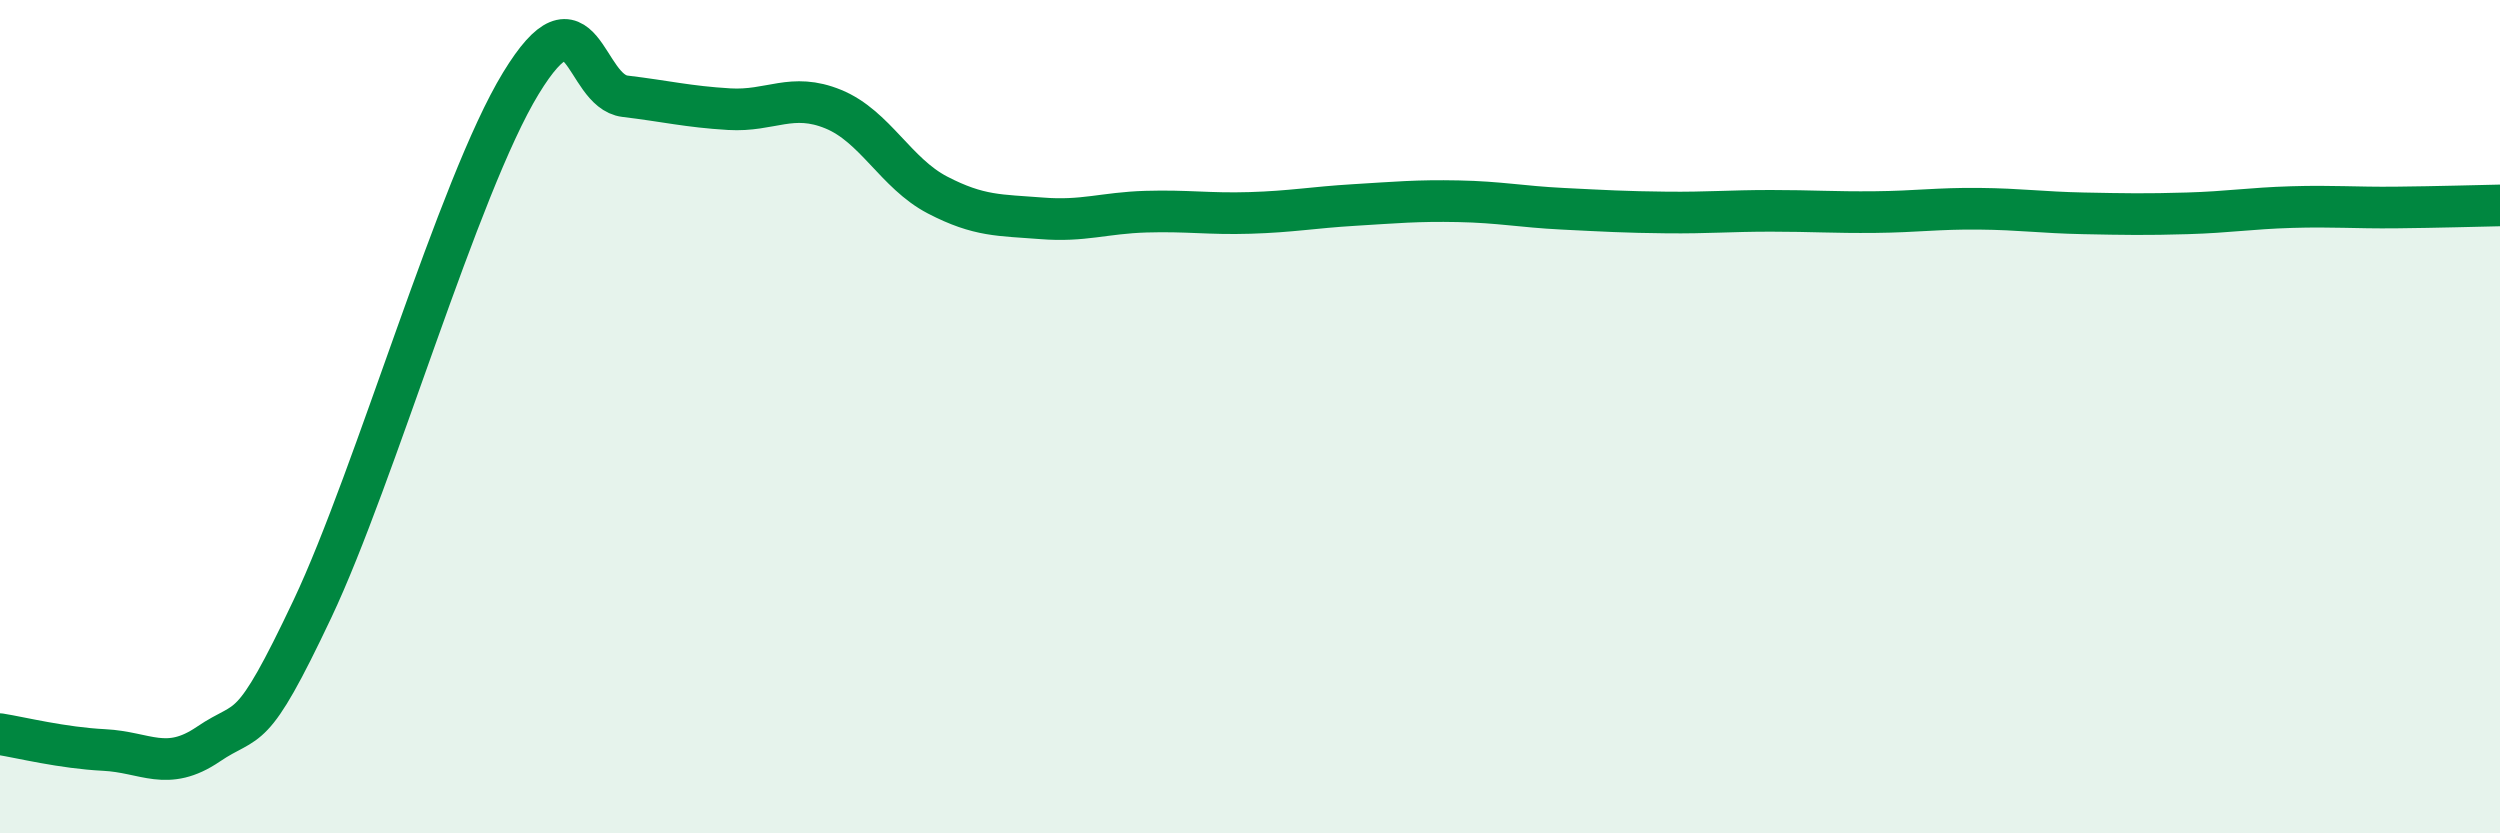
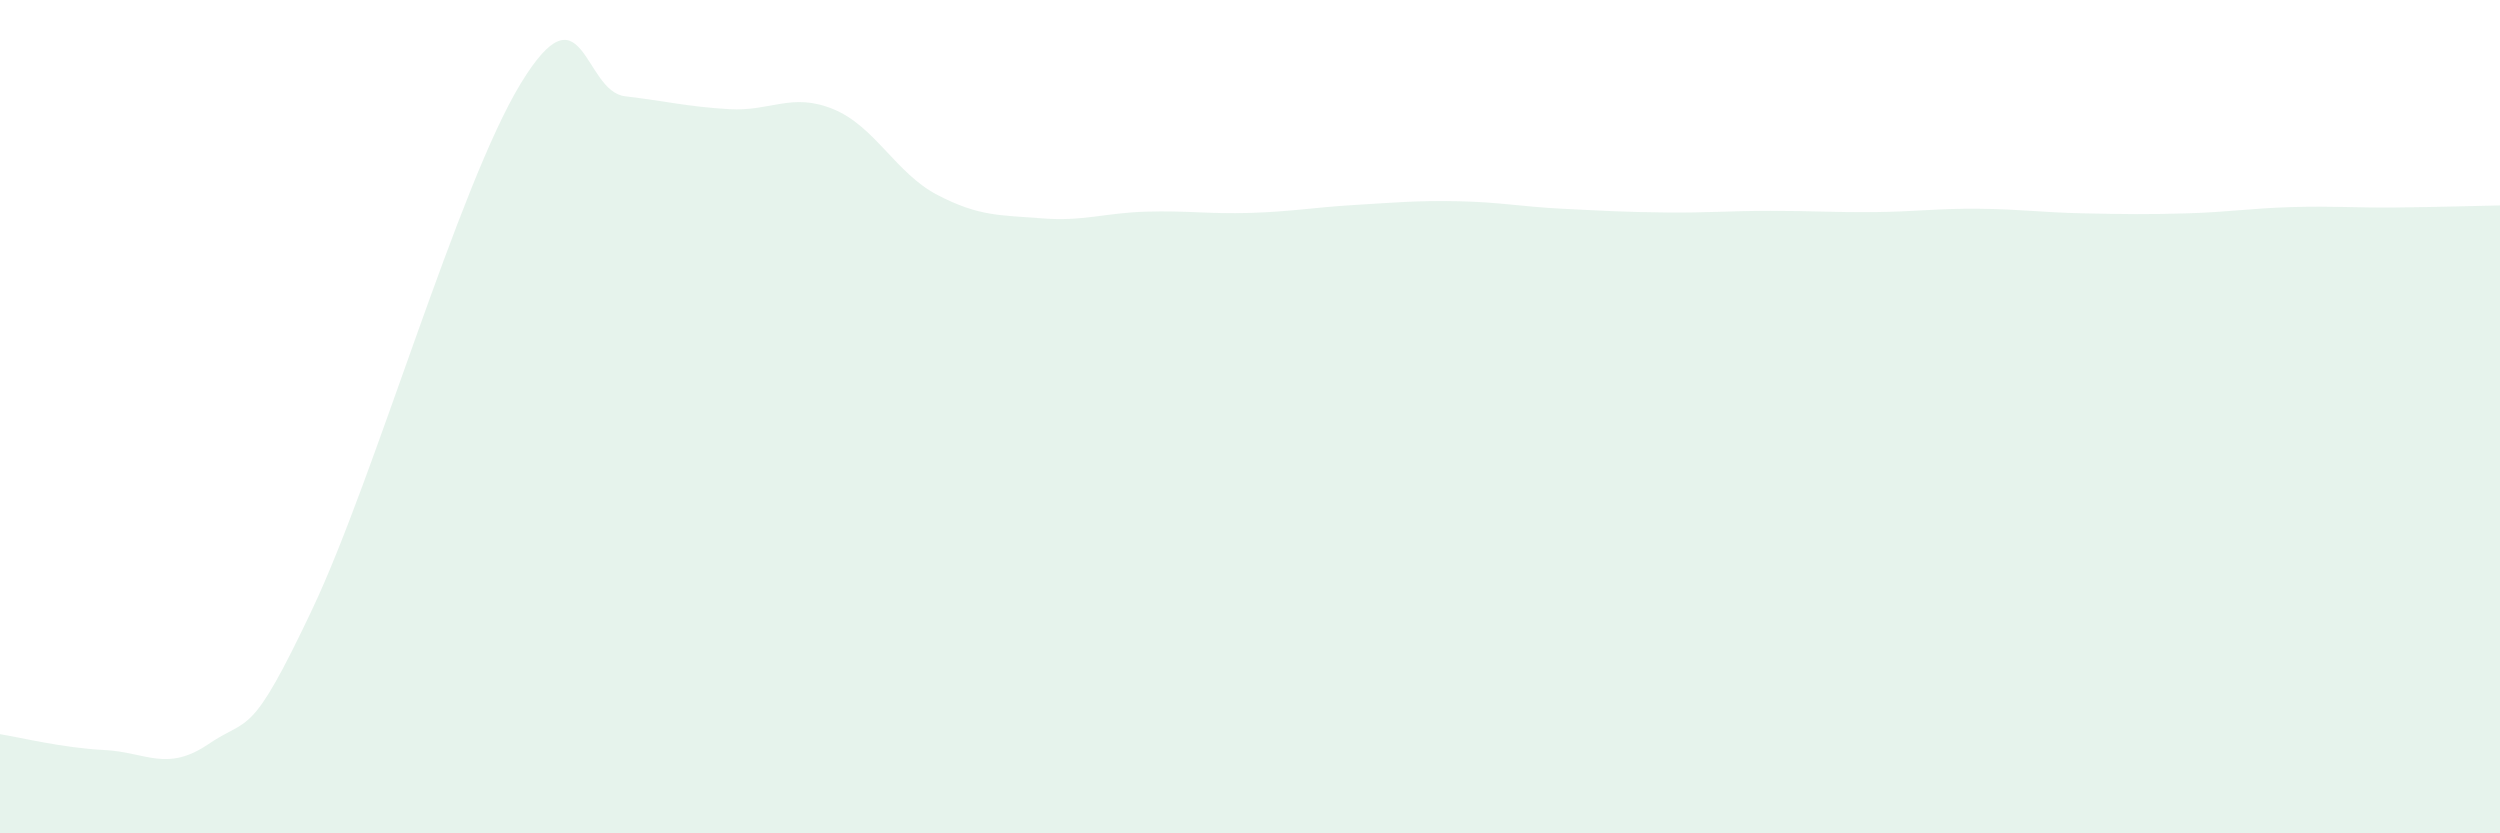
<svg xmlns="http://www.w3.org/2000/svg" width="60" height="20" viewBox="0 0 60 20">
  <path d="M 0,17.62 C 0.5,17.7 1.5,17.95 2.5,18 C 3.5,18.05 4,18.54 5,17.86 C 6,17.18 6,17.78 7.5,14.61 C 9,11.44 11,4.46 12.5,2 C 14,-0.46 14,2.19 15,2.31 C 16,2.43 16.5,2.56 17.5,2.62 C 18.5,2.68 19,2.21 20,2.62 C 21,3.03 21.5,4.16 22.5,4.68 C 23.5,5.2 24,5.16 25,5.24 C 26,5.32 26.5,5.11 27.5,5.08 C 28.5,5.05 29,5.14 30,5.11 C 31,5.08 31.5,4.98 32.5,4.92 C 33.5,4.86 34,4.81 35,4.83 C 36,4.85 36.5,4.96 37.5,5.01 C 38.5,5.06 39,5.09 40,5.1 C 41,5.11 41.5,5.06 42.5,5.06 C 43.5,5.06 44,5.1 45,5.09 C 46,5.08 46.5,5 47.5,5.01 C 48.5,5.02 49,5.1 50,5.12 C 51,5.14 51.5,5.15 52.5,5.12 C 53.5,5.09 54,5 55,4.97 C 56,4.94 56.5,4.99 57.5,4.98 C 58.5,4.97 59.5,4.94 60,4.93L60 20L0 20Z" fill="#008740" opacity="0.1" stroke-linecap="round" stroke-linejoin="round" />
-   <path d="M 0,17.62 C 0.5,17.7 1.5,17.95 2.5,18 C 3.5,18.05 4,18.54 5,17.86 C 6,17.18 6,17.78 7.5,14.61 C 9,11.44 11,4.46 12.5,2 C 14,-0.46 14,2.19 15,2.31 C 16,2.43 16.5,2.56 17.5,2.62 C 18.5,2.68 19,2.21 20,2.62 C 21,3.03 21.5,4.16 22.5,4.68 C 23.5,5.2 24,5.16 25,5.24 C 26,5.32 26.5,5.11 27.5,5.08 C 28.5,5.05 29,5.14 30,5.11 C 31,5.08 31.5,4.98 32.5,4.92 C 33.5,4.86 34,4.81 35,4.83 C 36,4.85 36.5,4.96 37.5,5.01 C 38.5,5.06 39,5.09 40,5.1 C 41,5.11 41.5,5.06 42.5,5.06 C 43.5,5.06 44,5.1 45,5.09 C 46,5.08 46.5,5 47.5,5.01 C 48.5,5.02 49,5.1 50,5.12 C 51,5.14 51.5,5.15 52.5,5.12 C 53.5,5.09 54,5 55,4.97 C 56,4.94 56.5,4.99 57.5,4.98 C 58.5,4.97 59.5,4.94 60,4.93" stroke="#008740" stroke-width="1" fill="none" stroke-linecap="round" stroke-linejoin="round" />
</svg>